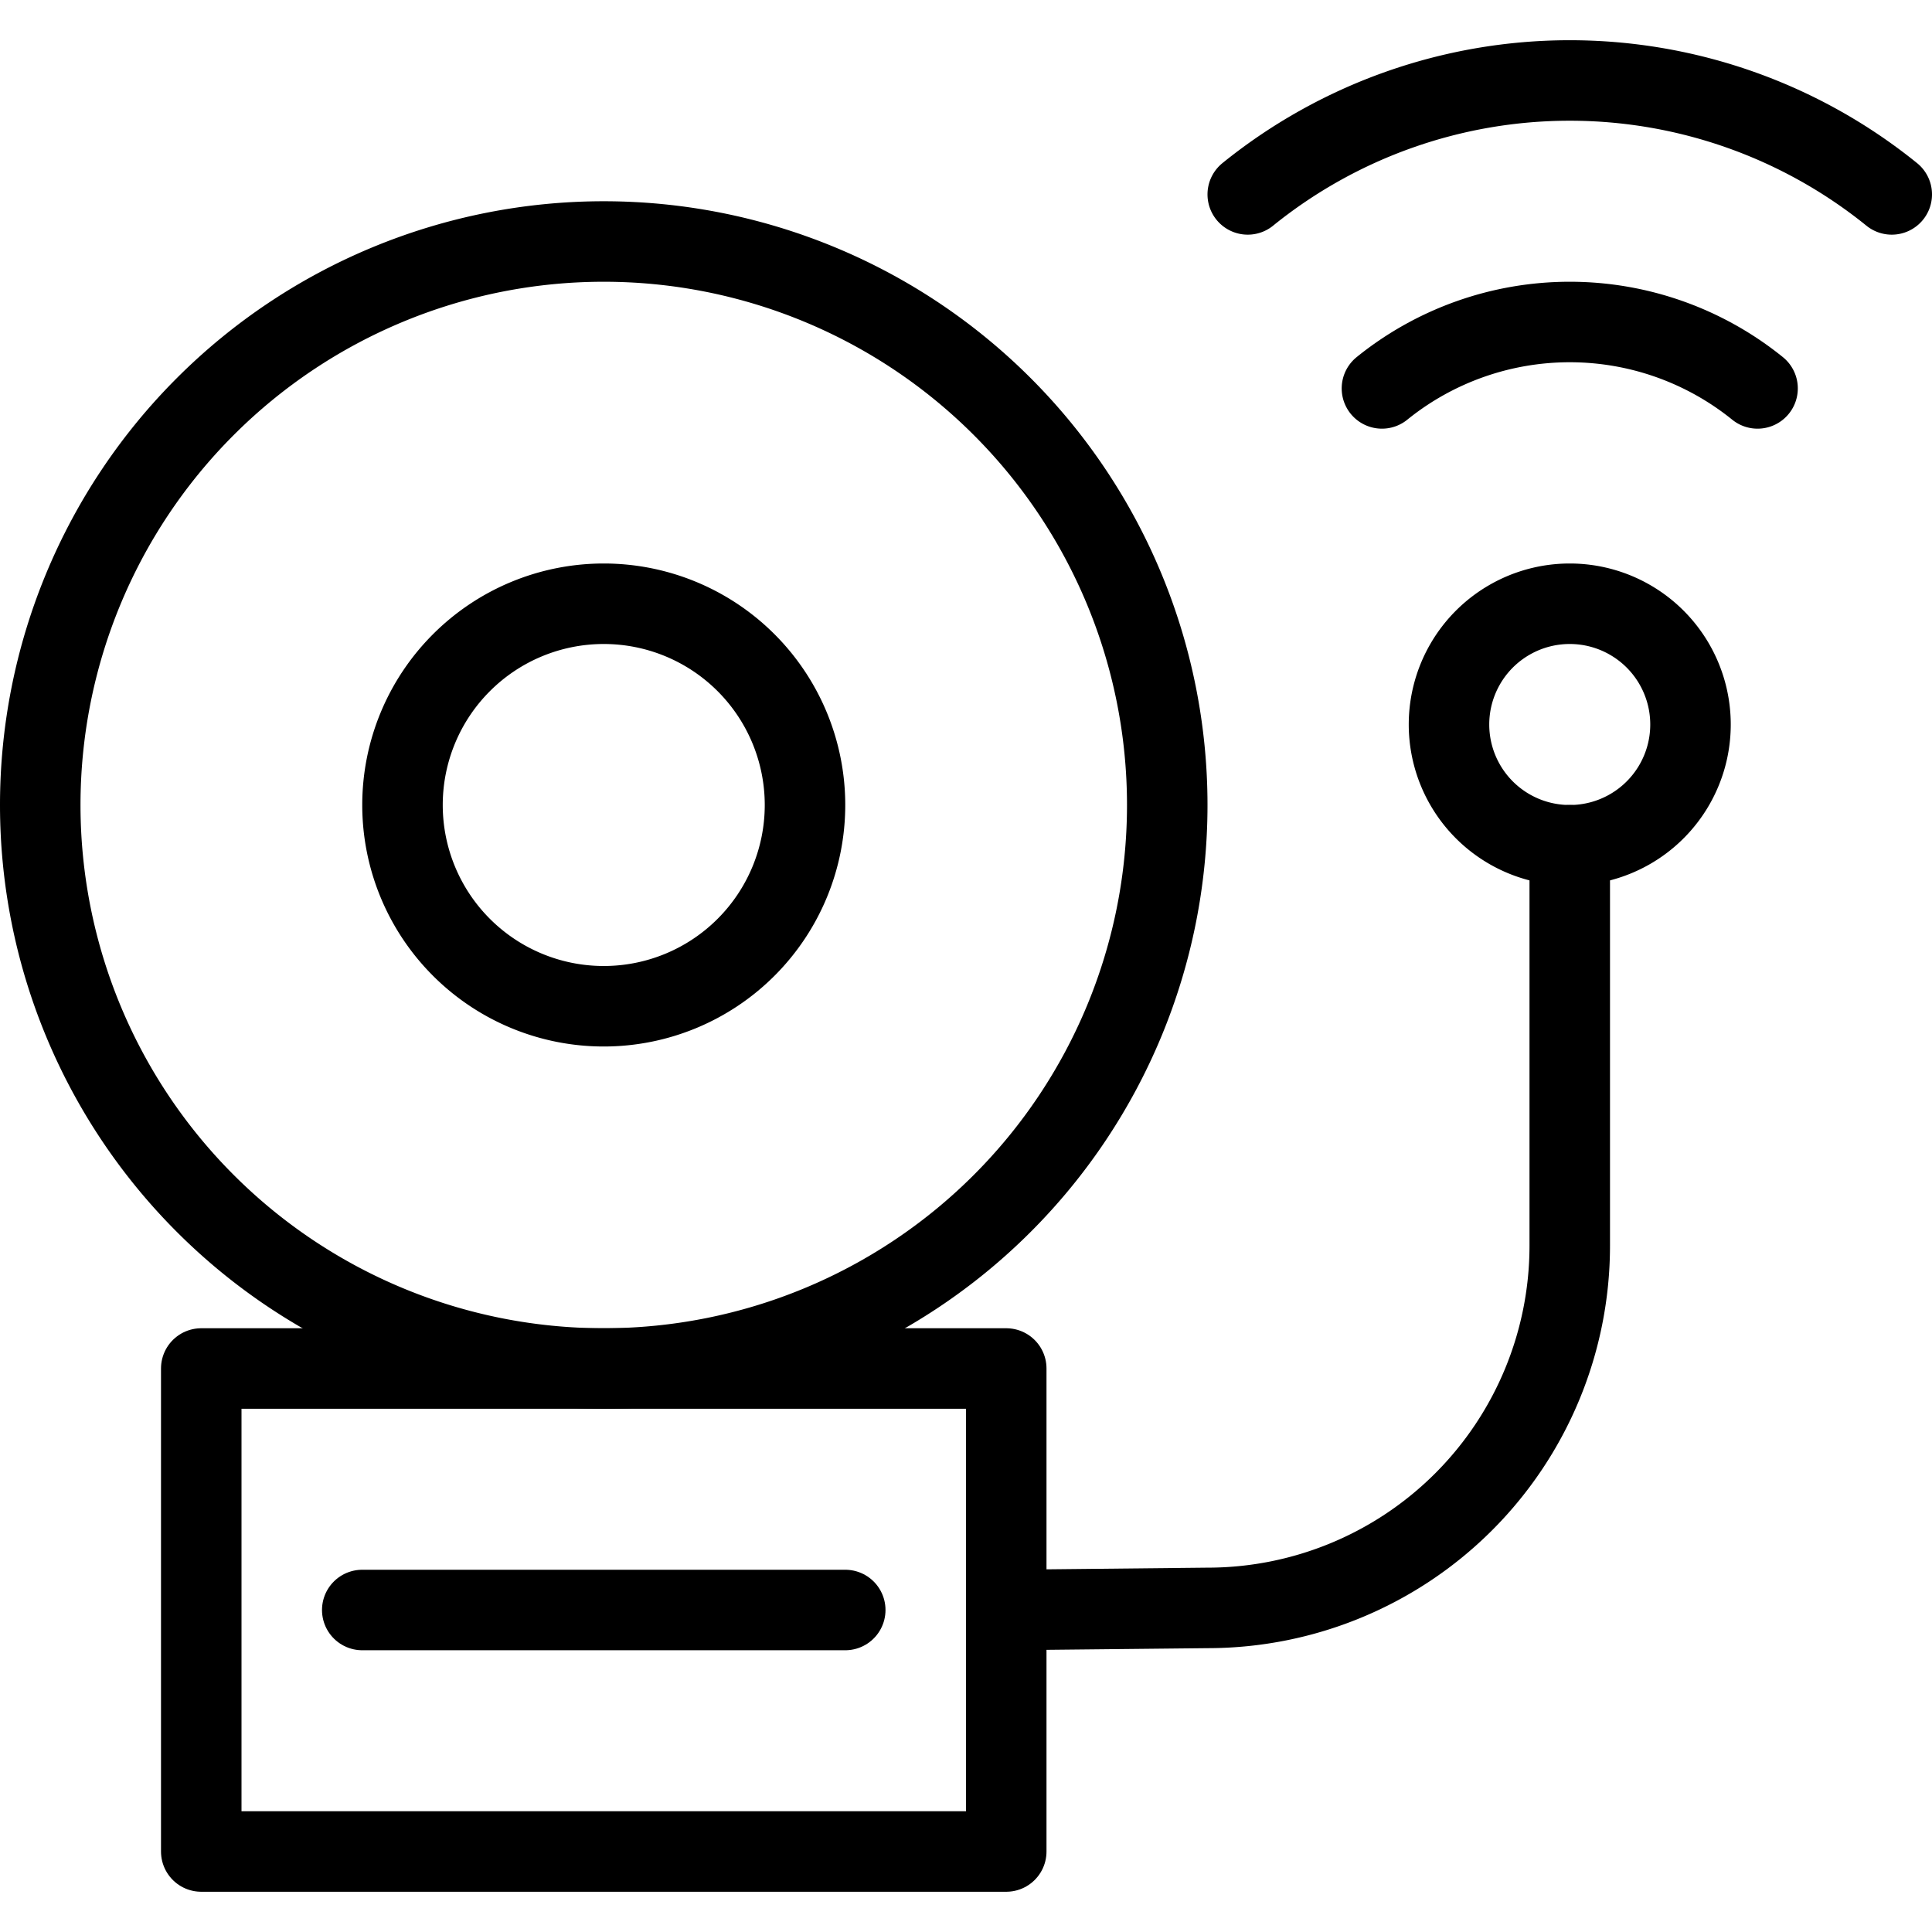
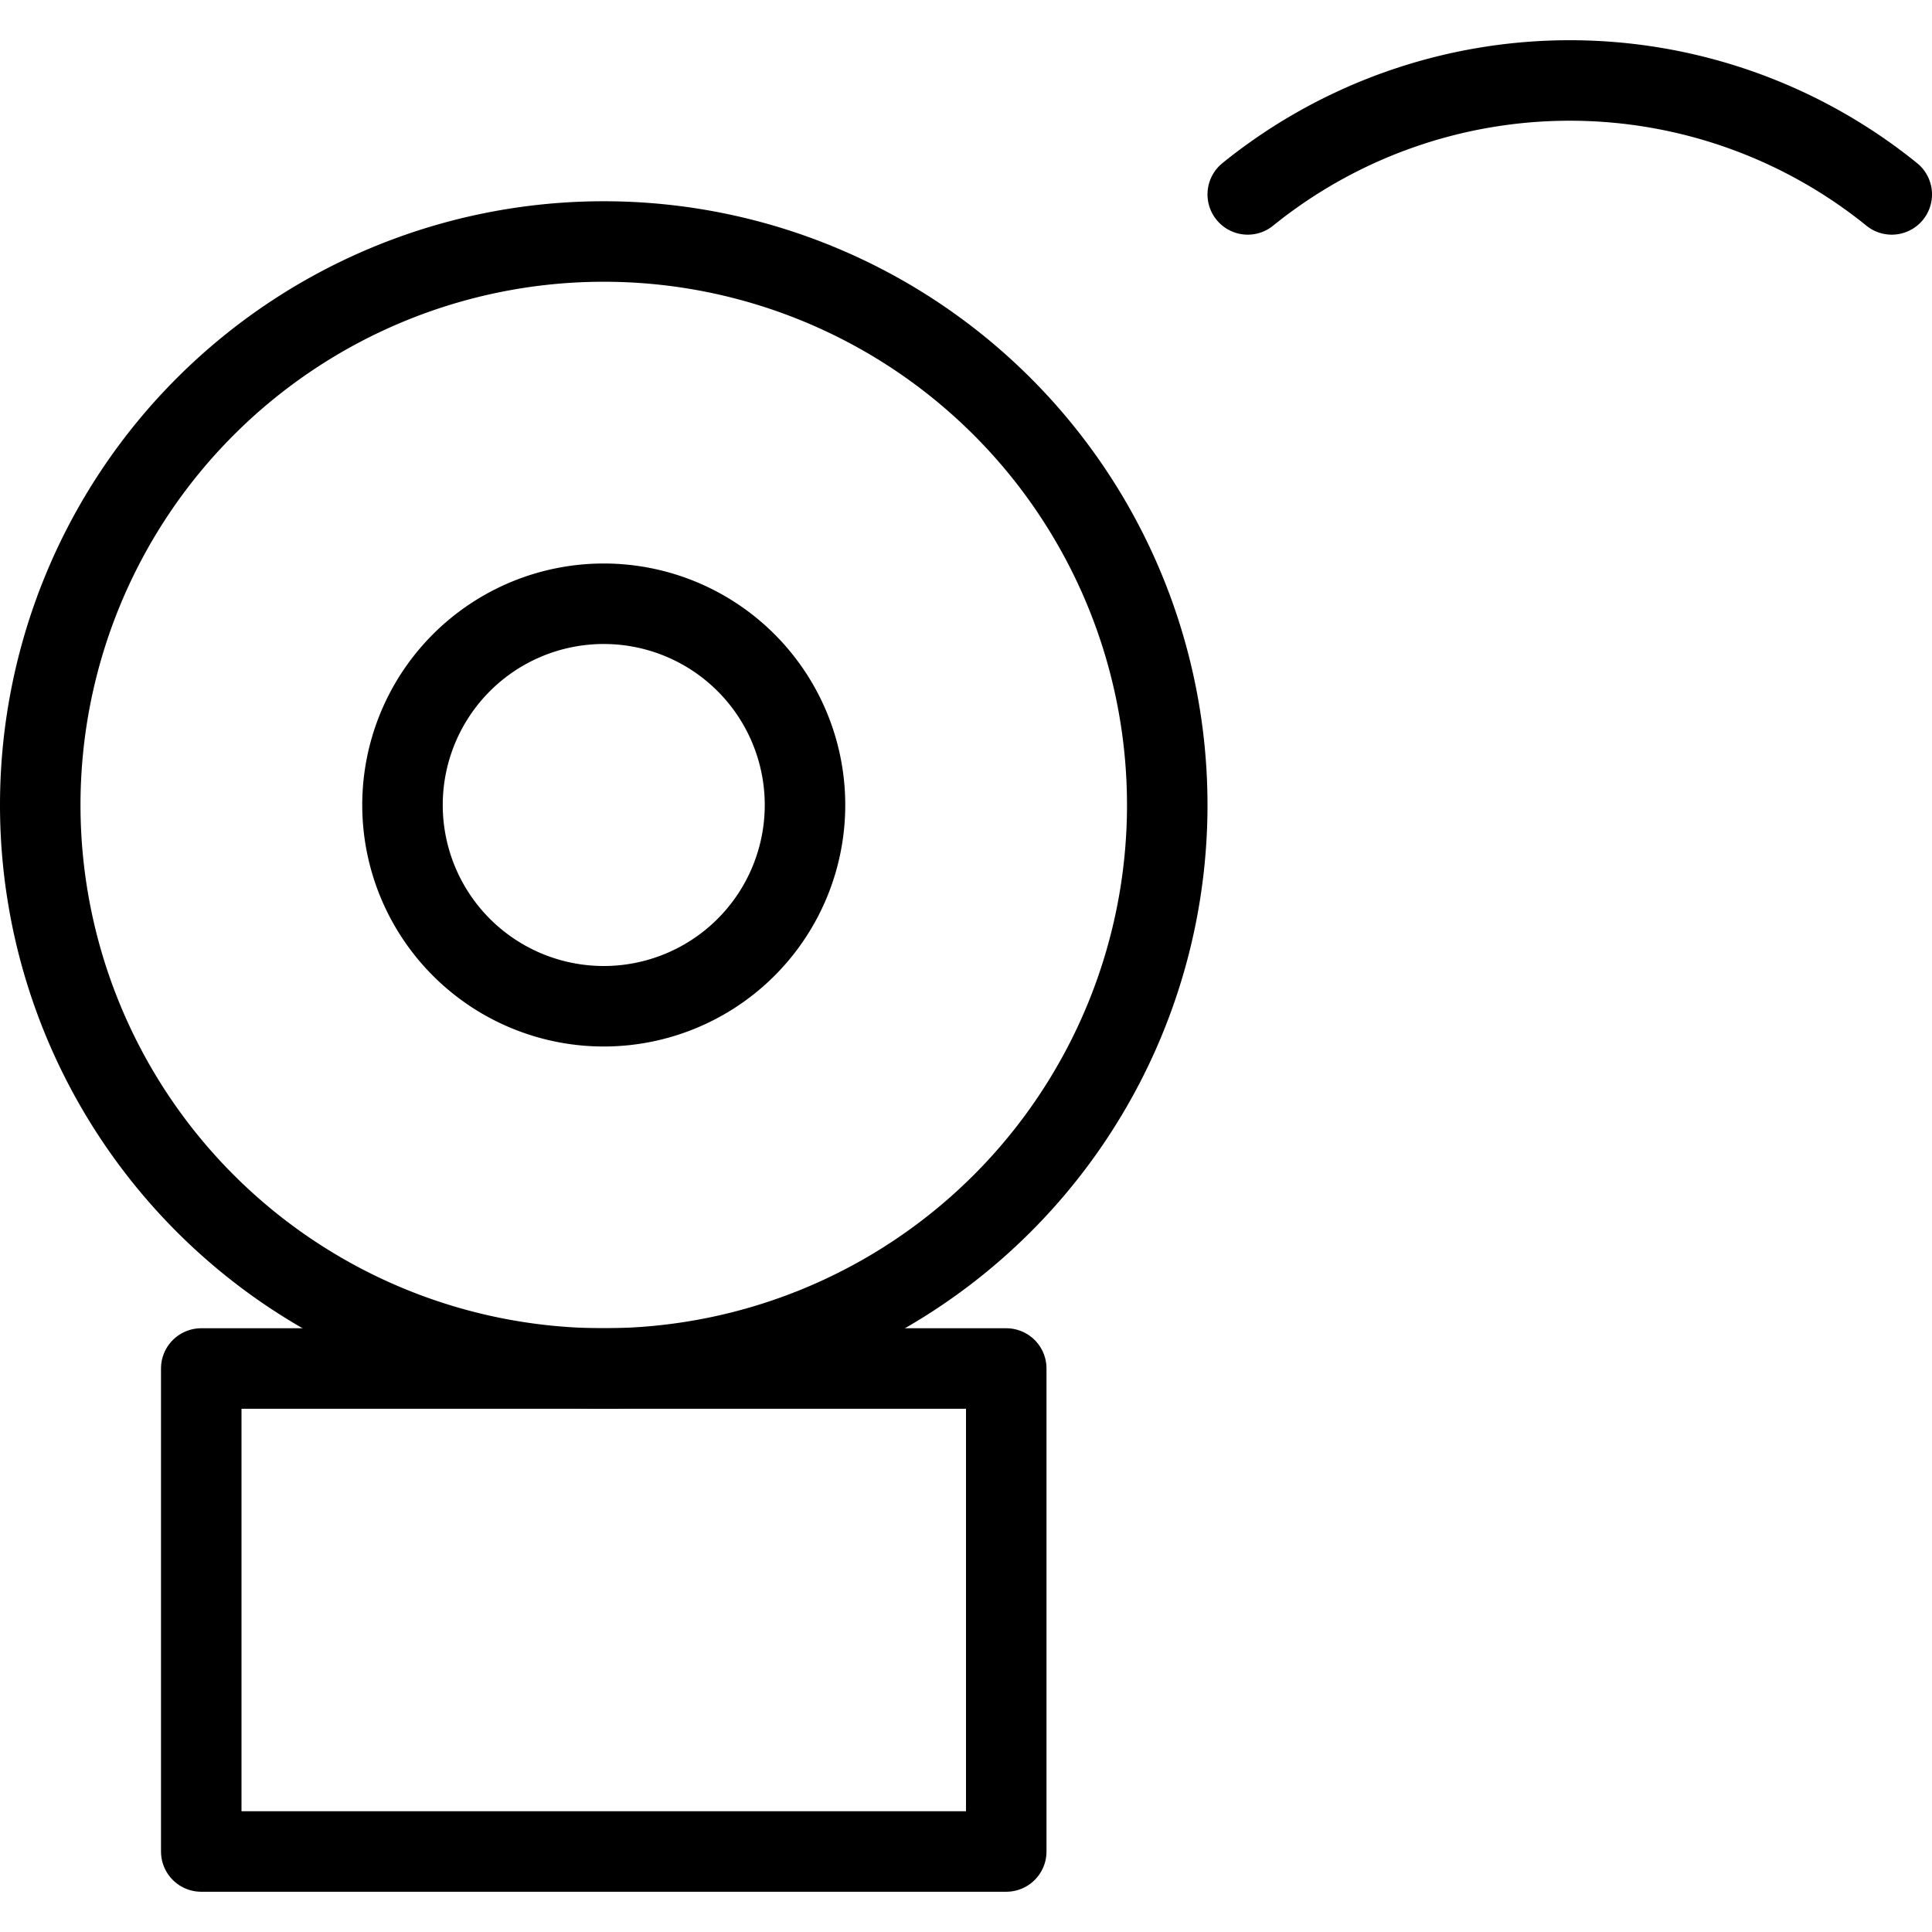
<svg xmlns="http://www.w3.org/2000/svg" viewBox="0 0 24 24">
  <g transform="matrix(1,0,0,1,0,0)">
    <path d="M2.500 17.000 L12.500 17.000 L12.500 23.000 L2.500 23.000 Z" fill="none" stroke="#000000" stroke-linecap="round" stroke-linejoin="round" />
    <path d="M0.500 10.000 A7.000 7.000 0 1 0 14.500 10.000 A7.000 7.000 0 1 0 0.500 10.000 Z" fill="none" stroke="#000000" stroke-linecap="round" stroke-linejoin="round" />
-     <path d="M19.5,10.5v4.974a4.5,4.5,0,0,1-4.5,4.5h0L12.5,20" fill="none" stroke="#000000" stroke-linecap="round" stroke-linejoin="round" />
-     <path d="M18.000 9.000 A1.500 1.500 0 1 0 21.000 9.000 A1.500 1.500 0 1 0 18.000 9.000 Z" fill="none" stroke="#000000" stroke-linecap="round" stroke-linejoin="round" />
-     <path d="M4.5 20L10.5 20" fill="none" stroke="#000000" stroke-linecap="round" stroke-linejoin="round" />
    <path d="M23.5,2.415a6.36,6.36,0,0,0-8,0" fill="none" stroke="#000000" stroke-linecap="round" stroke-linejoin="round" />
-     <path d="M17.167,4.825a3.711,3.711,0,0,1,4.666,0" fill="none" stroke="#000000" stroke-linecap="round" stroke-linejoin="round" />
-     <path d="M5.000 10.000 A2.500 2.500 0 1 0 10.000 10.000 A2.500 2.500 0 1 0 5.000 10.000 Z" fill="none" stroke="#000000" stroke-linecap="round" stroke-linejoin="round" />
+     <path d="M5.000 10.000 A2.500 2.500 0 1 0 10.000 10.000 A2.500 2.500 0 1 0 5.000 10.000 " fill="none" stroke="#000000" stroke-linecap="round" stroke-linejoin="round" />
  </g>
</svg>